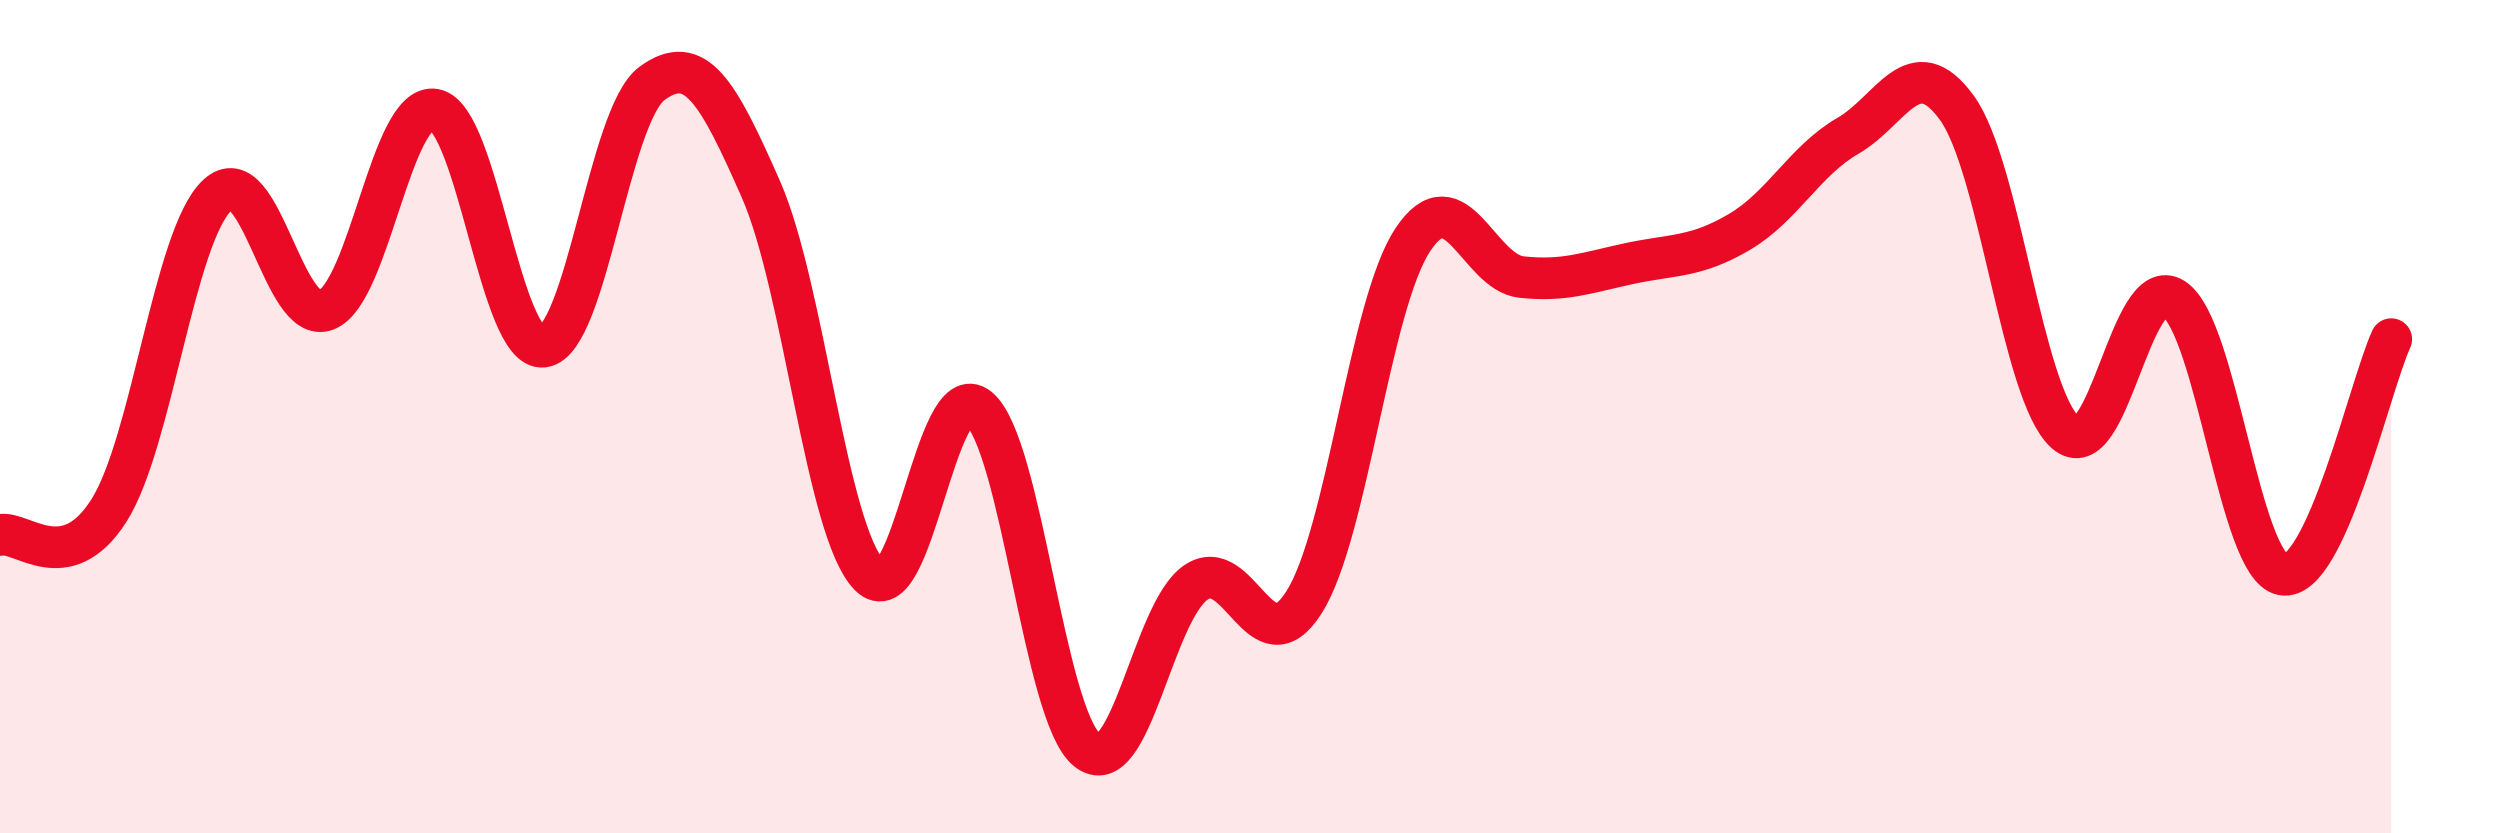
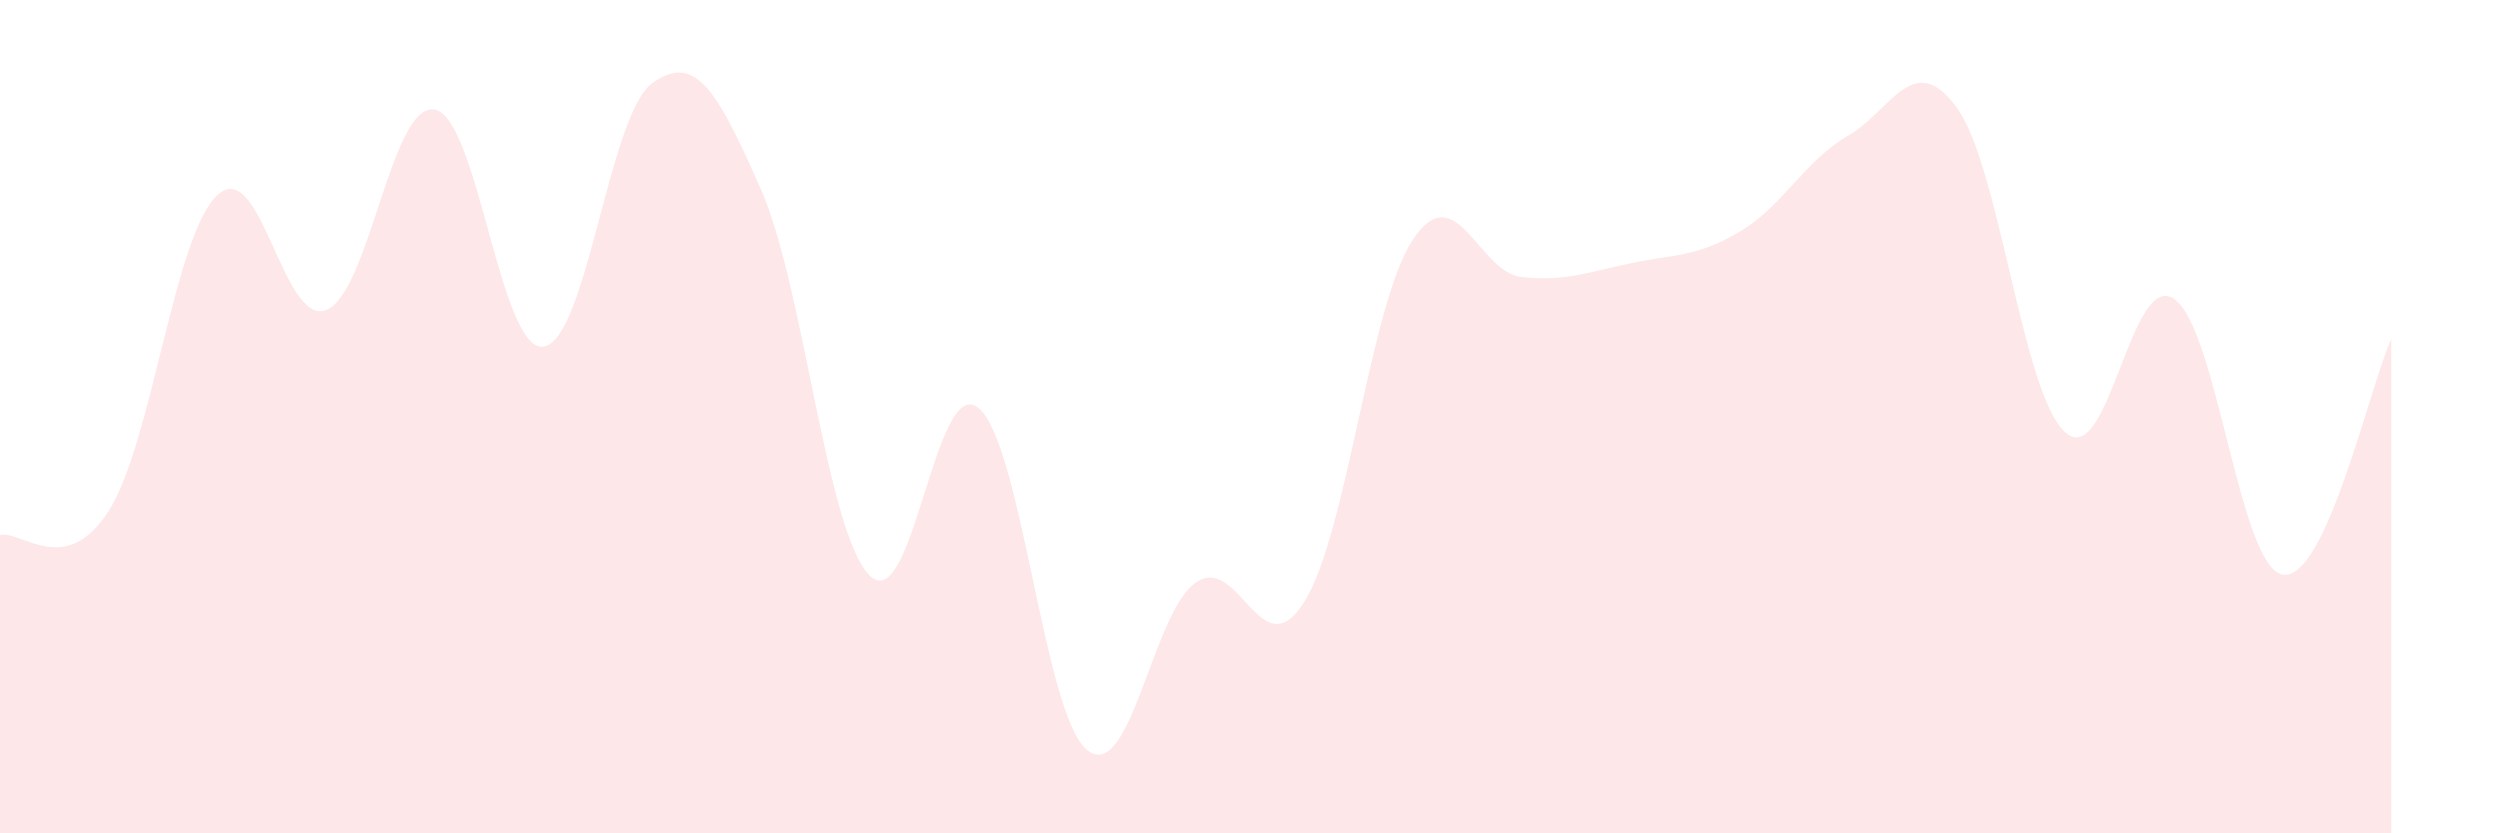
<svg xmlns="http://www.w3.org/2000/svg" width="60" height="20" viewBox="0 0 60 20">
  <path d="M 0,12.84 C 0.52,12.72 1.57,13.89 2.61,12.26 C 3.65,10.63 4.18,5.64 5.22,4.68 C 6.26,3.72 6.79,7.85 7.83,7.44 C 8.87,7.03 9.39,2.45 10.43,2.63 C 11.47,2.81 12,8.45 13.04,8.32 C 14.08,8.19 14.61,2.76 15.65,2 C 16.69,1.24 17.22,2.18 18.26,4.54 C 19.3,6.9 19.83,12.76 20.87,13.81 C 21.91,14.86 22.44,8.95 23.48,9.79 C 24.52,10.63 25.05,17.16 26.09,18 C 27.13,18.84 27.66,14.69 28.7,13.98 C 29.74,13.27 30.26,16.1 31.3,14.45 C 32.34,12.8 32.87,7.31 33.91,5.75 C 34.95,4.19 35.48,6.54 36.52,6.65 C 37.56,6.76 38.09,6.54 39.13,6.32 C 40.17,6.1 40.7,6.18 41.74,5.57 C 42.78,4.96 43.31,3.86 44.35,3.26 C 45.39,2.66 45.92,1.16 46.96,2.58 C 48,4 48.53,9.46 49.57,10.38 C 50.61,11.3 51.13,6.49 52.17,7.17 C 53.21,7.85 53.74,13.6 54.78,13.79 C 55.82,13.98 56.87,9.27 57.39,8.14L57.39 20L0 20Z" fill="#EB0A25" opacity="0.1" stroke-linecap="round" stroke-linejoin="round" />
-   <path d="M 0,12.84 C 0.52,12.72 1.57,13.89 2.61,12.26 C 3.65,10.63 4.18,5.64 5.22,4.68 C 6.26,3.72 6.79,7.85 7.83,7.44 C 8.87,7.03 9.39,2.45 10.43,2.63 C 11.47,2.81 12,8.45 13.04,8.32 C 14.08,8.19 14.61,2.76 15.65,2 C 16.69,1.24 17.22,2.18 18.26,4.54 C 19.3,6.9 19.83,12.76 20.87,13.81 C 21.91,14.86 22.44,8.95 23.48,9.79 C 24.52,10.63 25.05,17.16 26.09,18 C 27.13,18.84 27.66,14.69 28.7,13.98 C 29.74,13.27 30.26,16.1 31.3,14.45 C 32.34,12.8 32.87,7.31 33.91,5.75 C 34.95,4.19 35.48,6.54 36.52,6.65 C 37.56,6.76 38.09,6.54 39.13,6.32 C 40.17,6.1 40.7,6.18 41.74,5.57 C 42.78,4.96 43.31,3.86 44.35,3.26 C 45.39,2.66 45.92,1.16 46.96,2.58 C 48,4 48.53,9.46 49.57,10.38 C 50.61,11.3 51.13,6.49 52.17,7.17 C 53.21,7.85 53.74,13.6 54.78,13.79 C 55.82,13.98 56.87,9.27 57.39,8.14" stroke="#EB0A25" stroke-width="1" fill="none" stroke-linecap="round" stroke-linejoin="round" />
</svg>